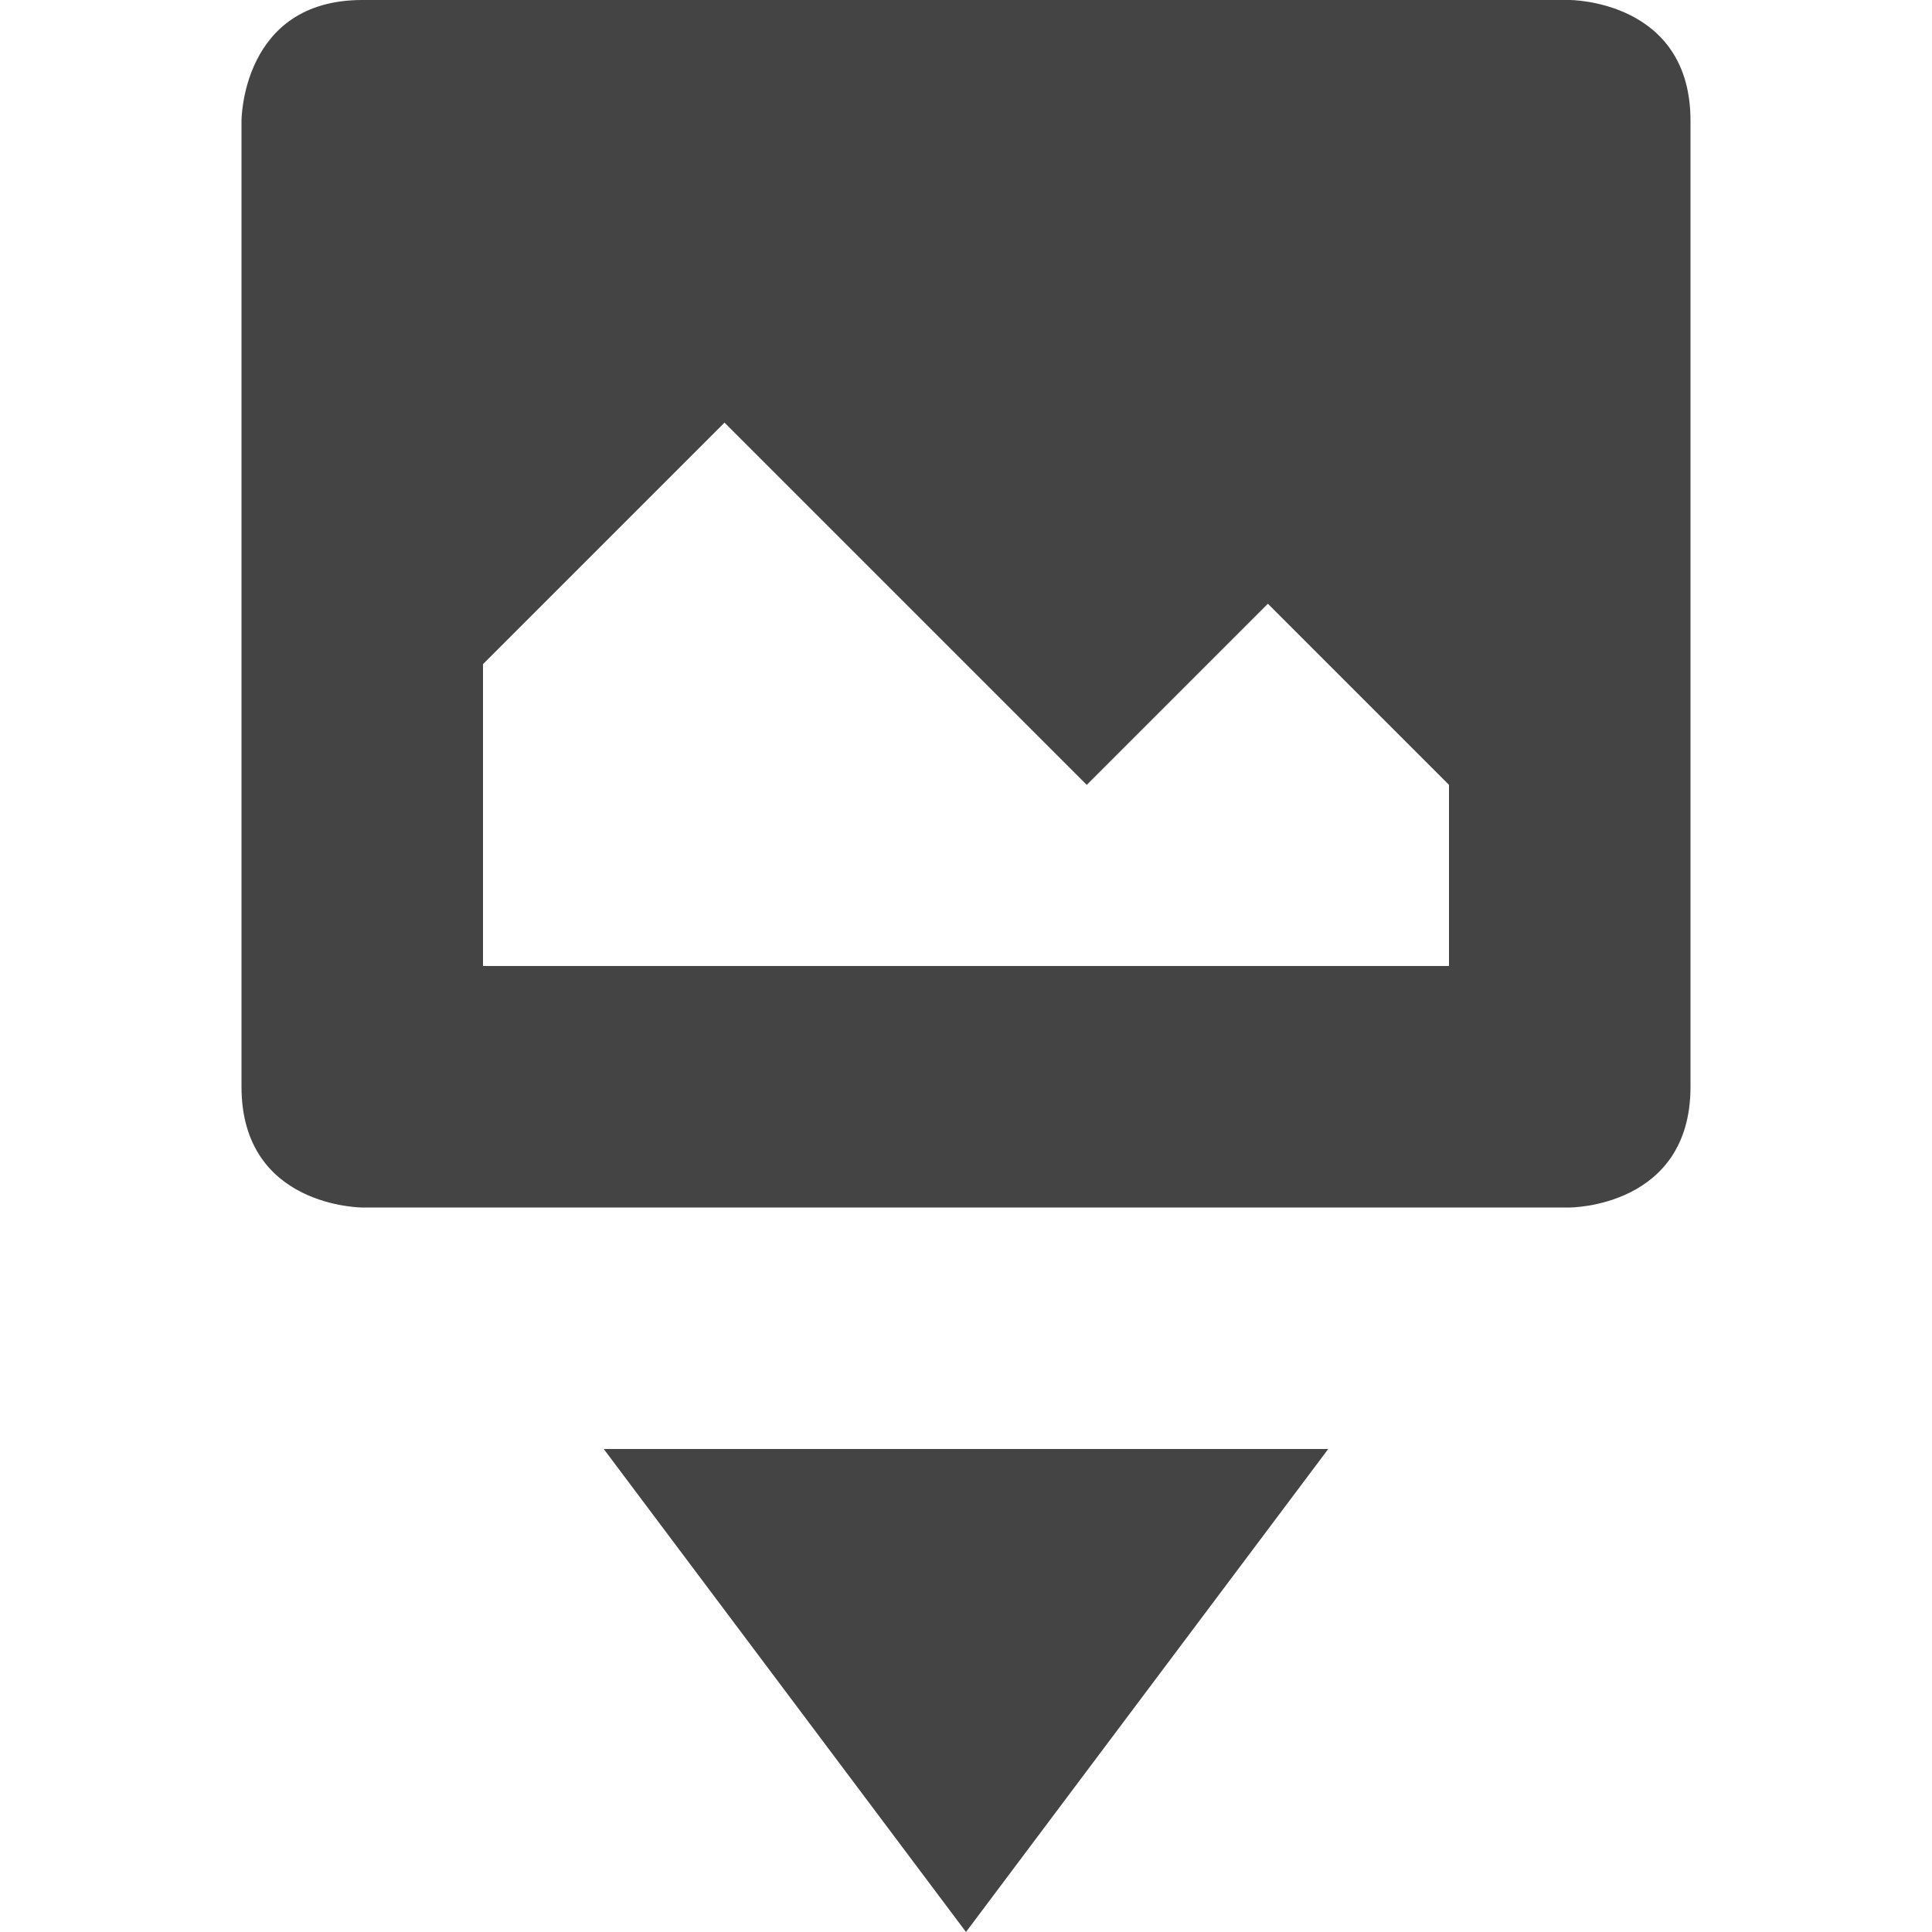
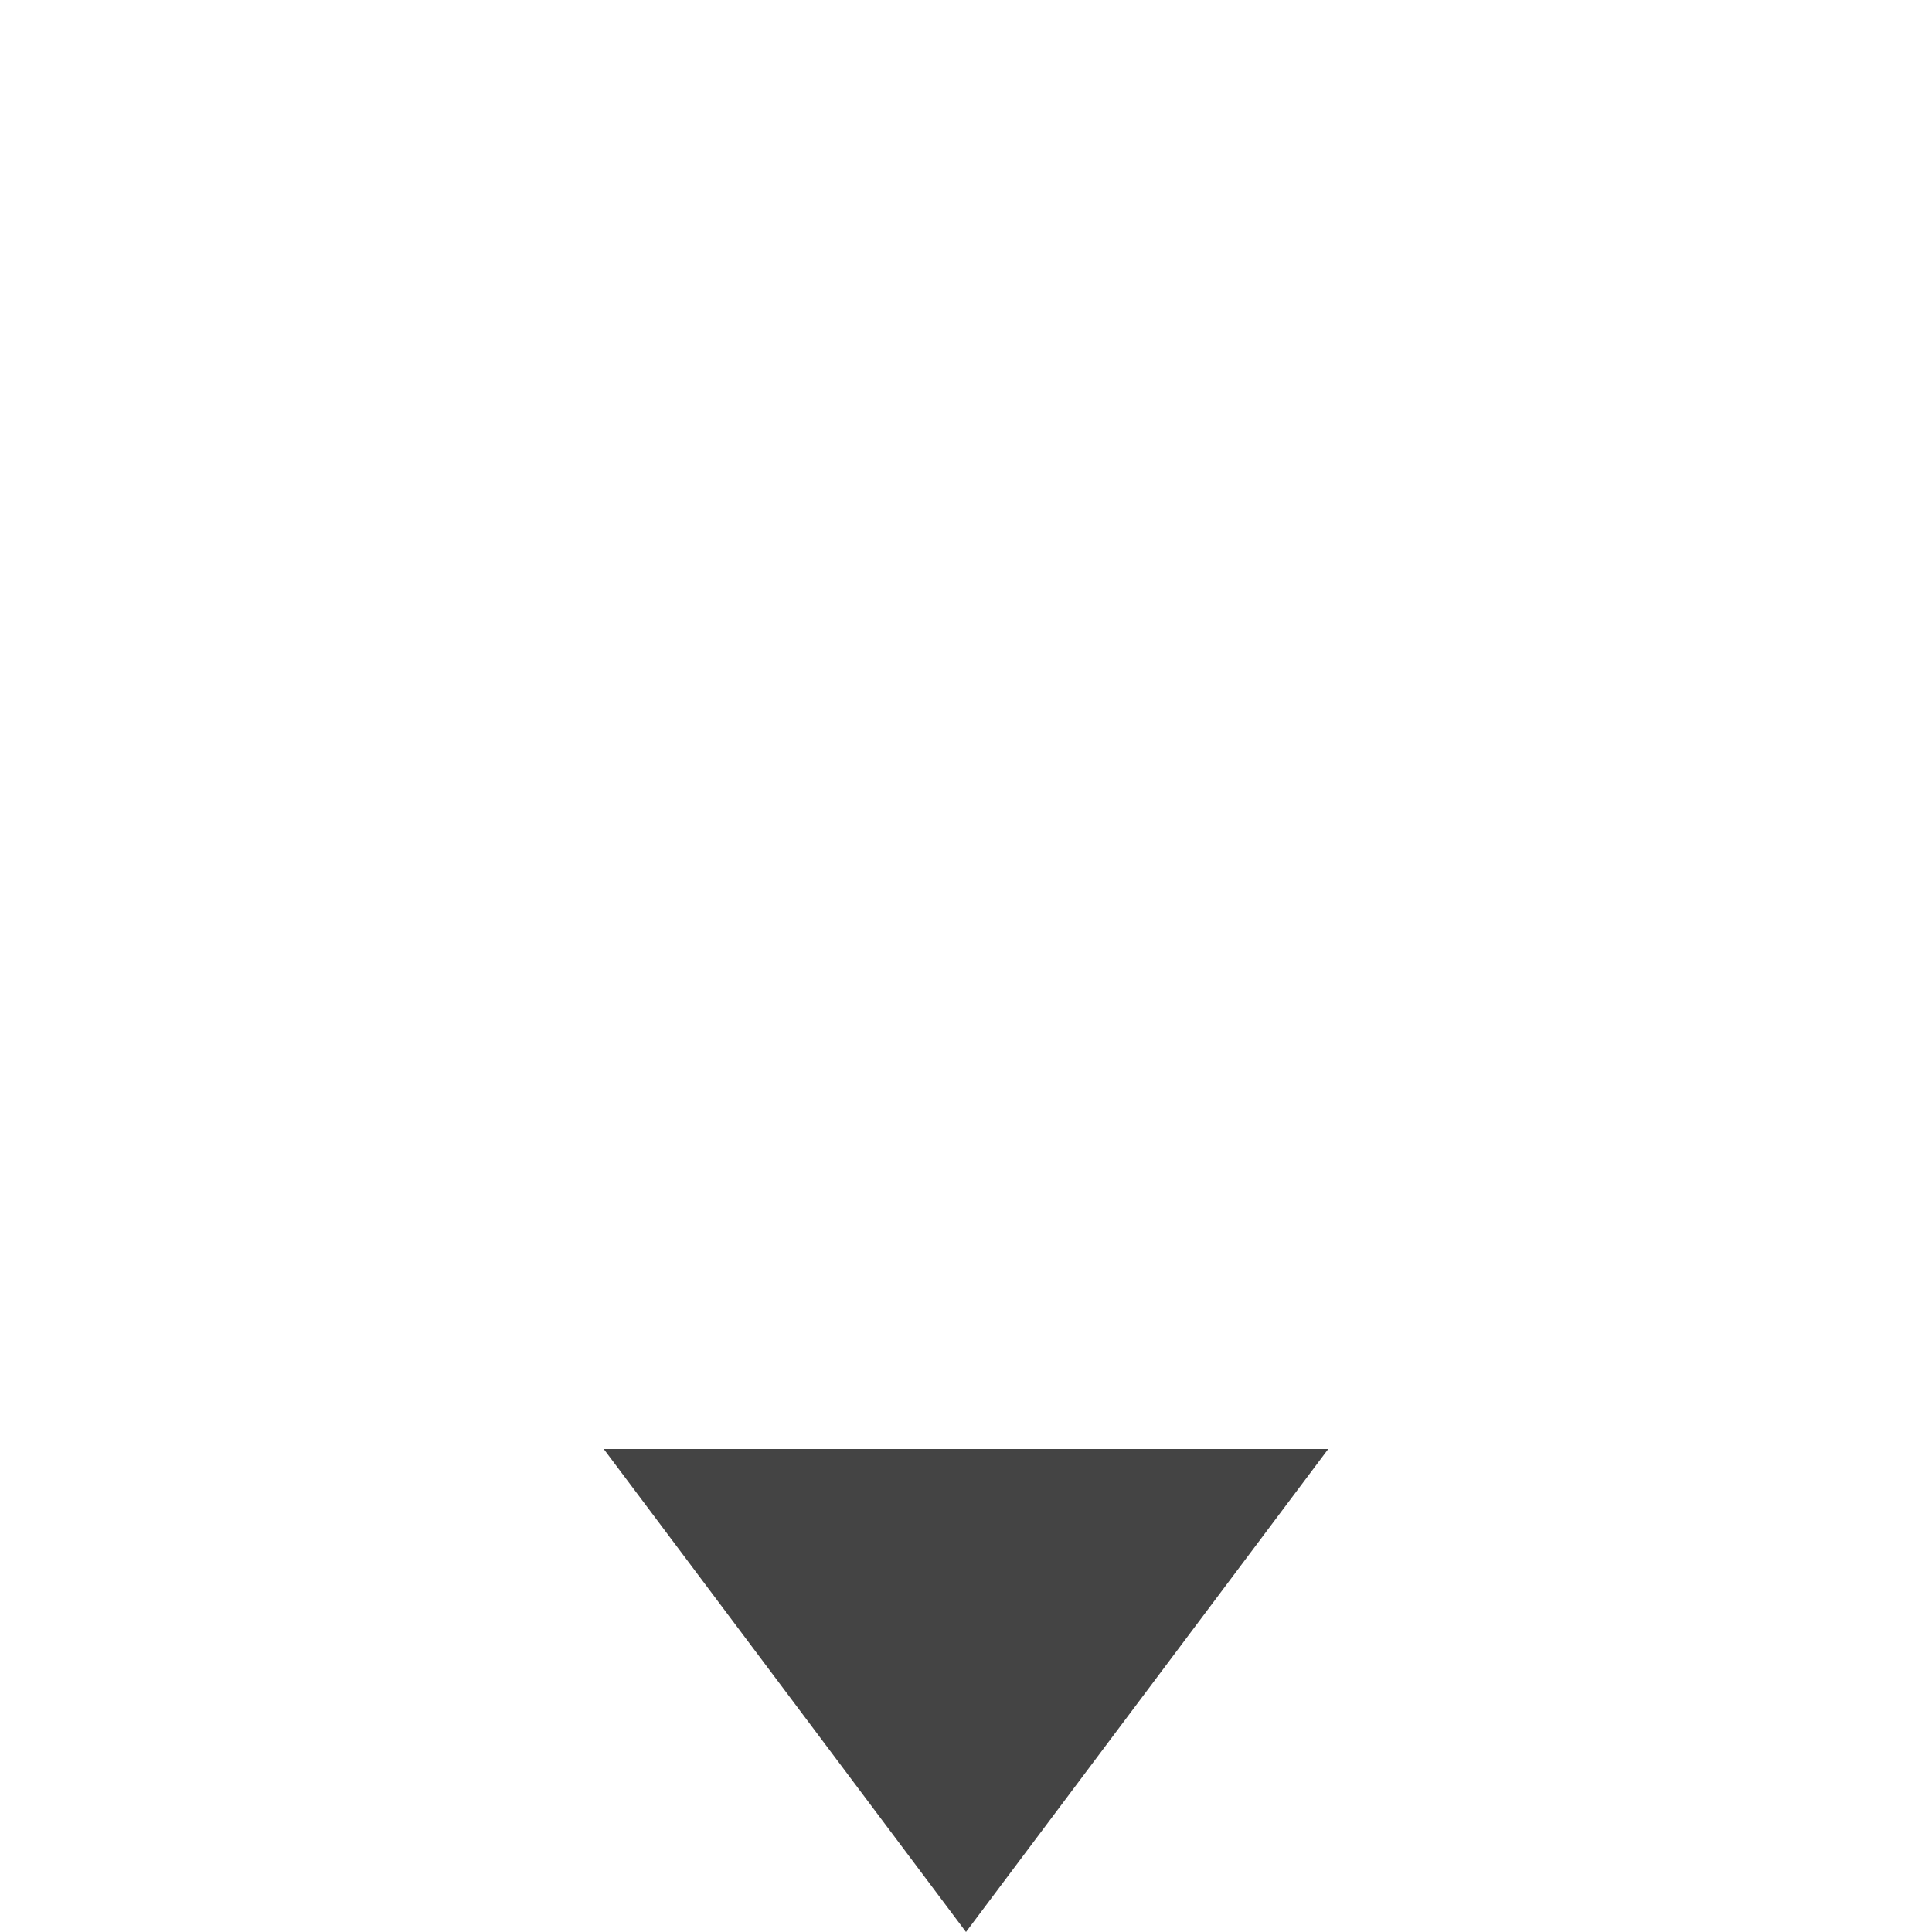
<svg xmlns="http://www.w3.org/2000/svg" width="16" height="16" version="1.1">
-   <path style="fill:#444444" d="M 3,0 C 2,0 2,1 2,1 V 9 C 2,10 3,10 3,10 H 13 C 13,10 14,10 14,9 V 1 C 14,0 13,0 13,0 Z M 6,3.5 9,6.5 10.5,5 12,6.5 V 8 H 4 V 5.5 Z" />
  <path style="fill:#444444" d="M 5,12 8,16 11,12 Z" />
</svg>